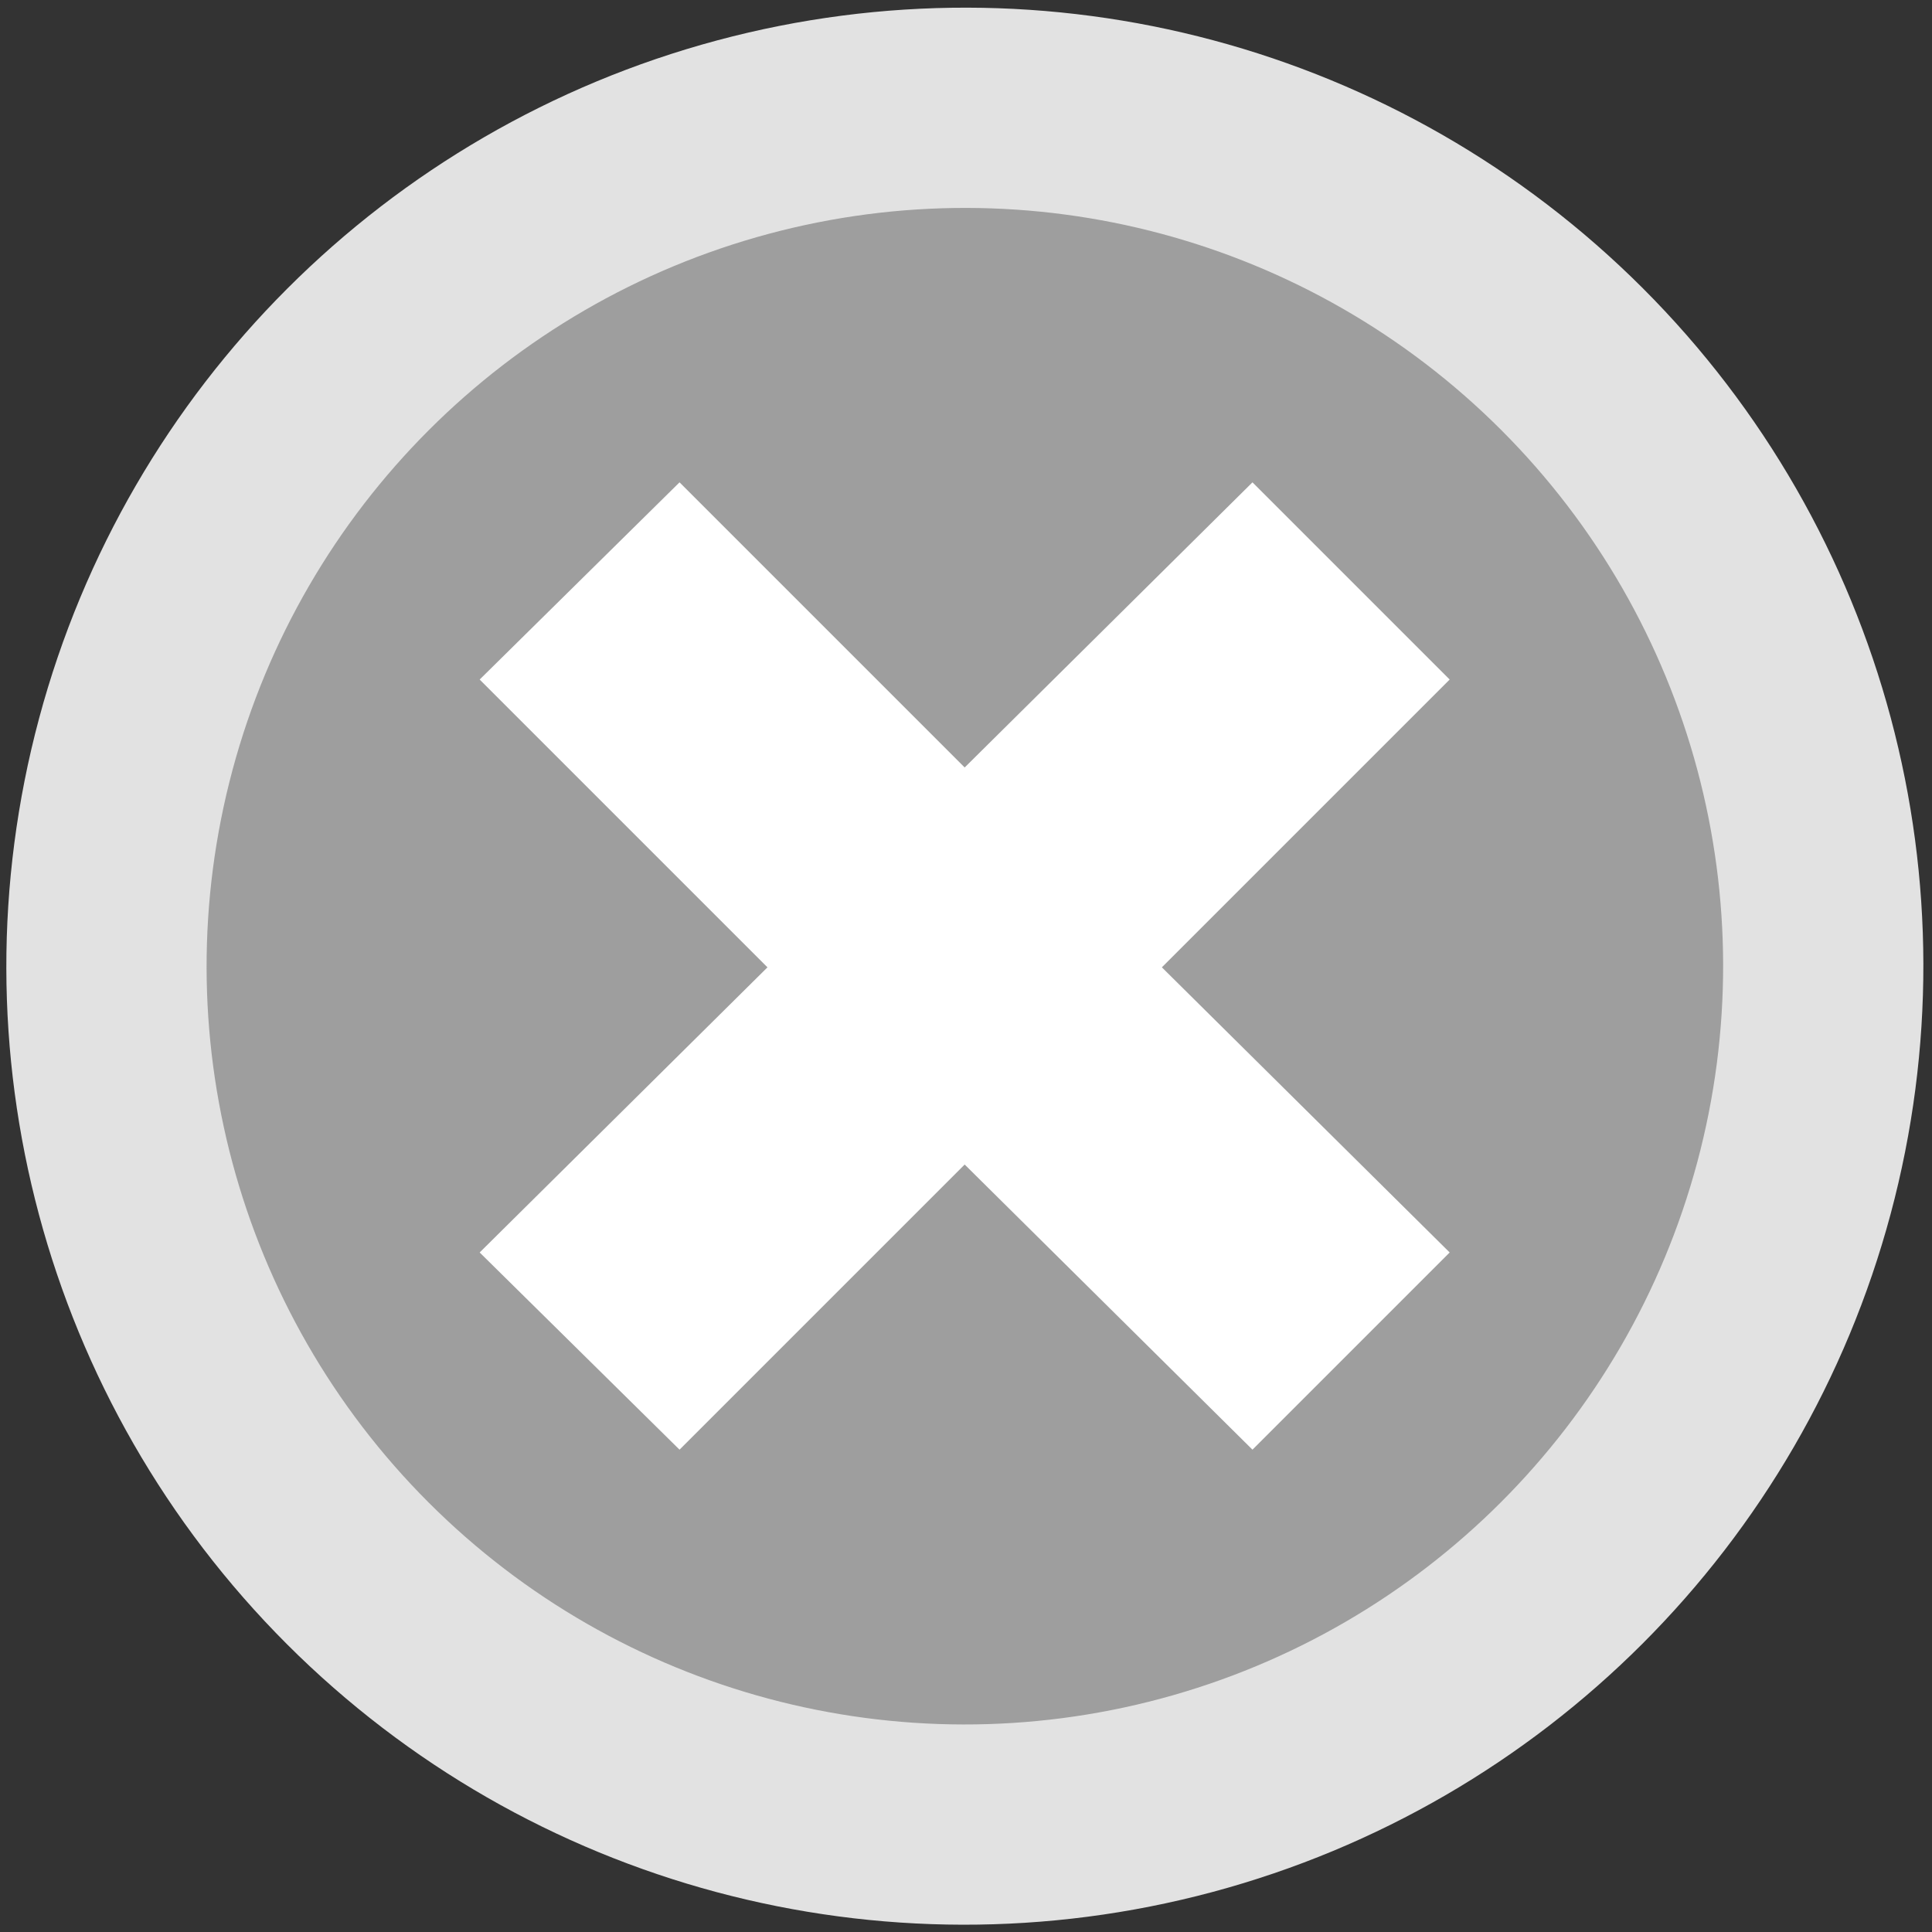
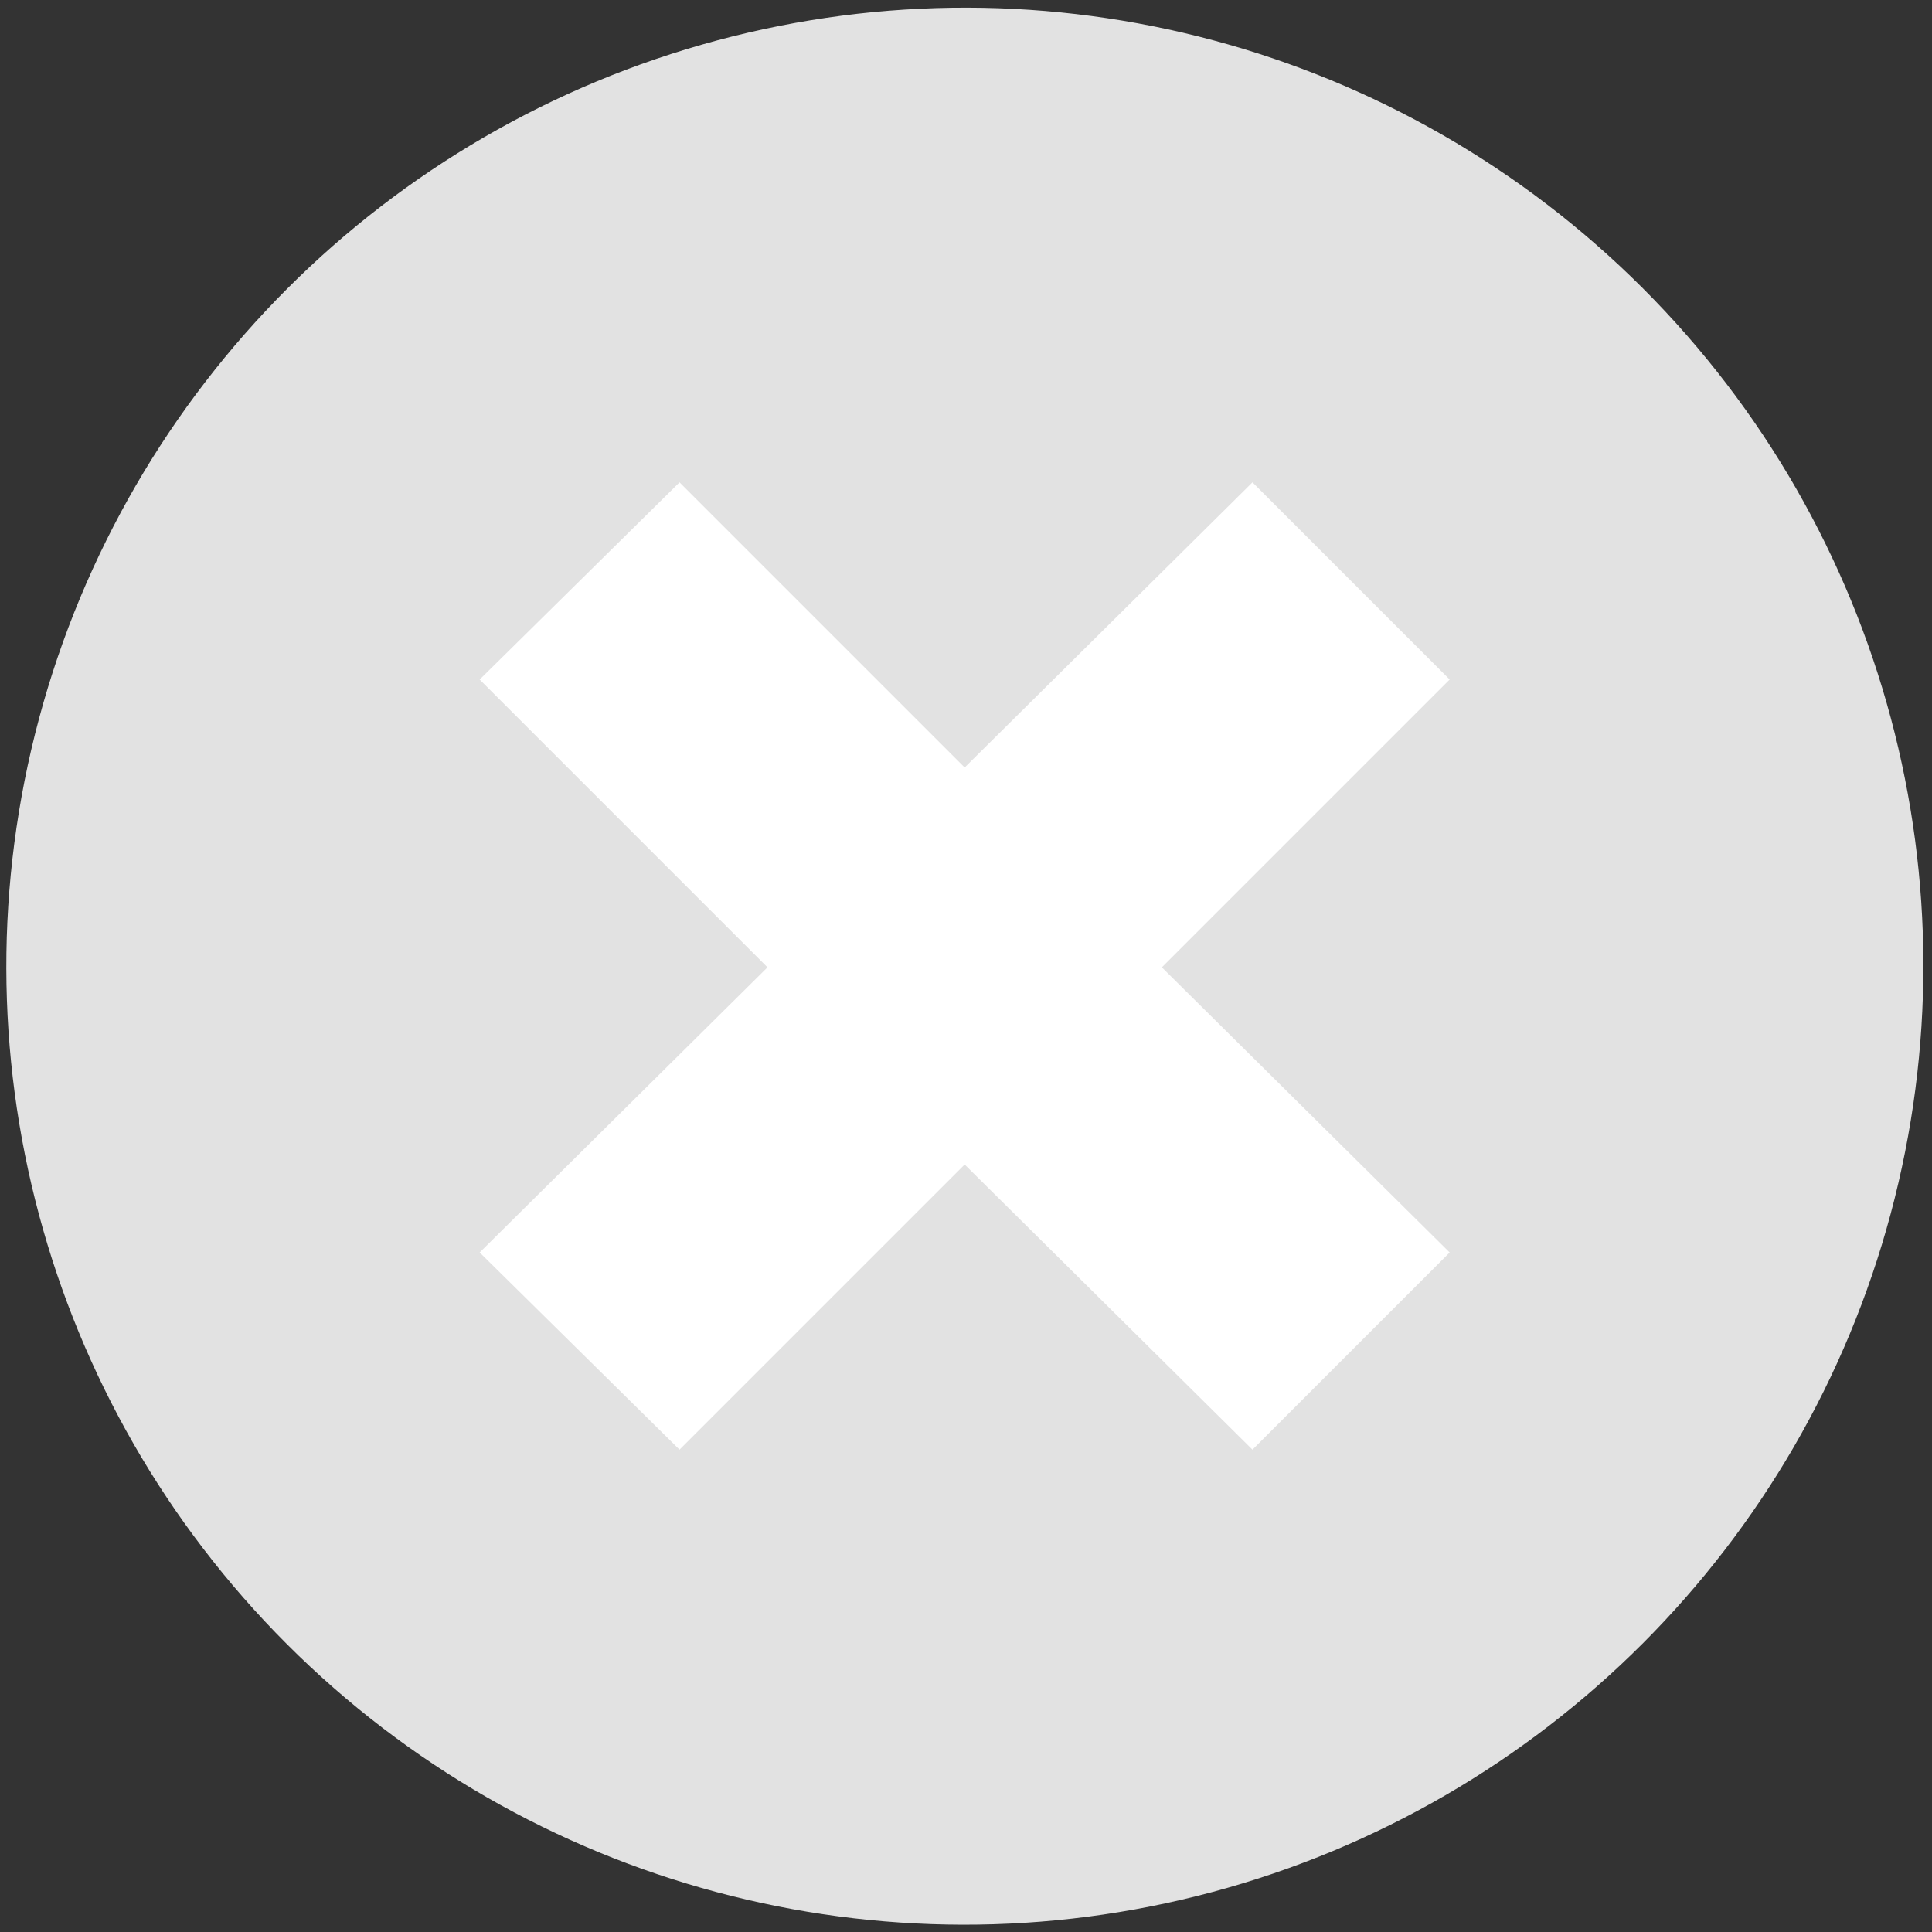
<svg xmlns="http://www.w3.org/2000/svg" xml:space="preserve" width="29px" height="29px" version="1.1" style="shape-rendering:geometricPrecision; text-rendering:geometricPrecision; image-rendering:optimizeQuality; fill-rule:evenodd; clip-rule:evenodd" viewBox="0 0 725 725">
  <rect x="0" y="0" width="725" height="725" fill="#333333" stroke="none" />
  <defs>
    <style type="text/css">
   
    .fil1 {fill:#9E9E9E}
    .fil0 {fill:#E2E2E2}
    .fil2 {fill:white;fill-rule:nonzero}
   
  </style>
  </defs>
  <g id="Слой_x0020_1">
    <ellipse class="fil0" transform="matrix(0.826 -0.826 0.859 0.859 362.07 362.57)" rx="308" ry="296" />
-     <ellipse class="fil1" transform="matrix(0.777 -0.777 0.856 0.856 362.074 362.574)" rx="259" ry="235" />
-     <path class="fil2" d="M470 544l74 -74 -108 -107 108 -108 -74 -74 -108 107 -107 -107 -75 74 108 108 -108 107 75 74 107 -107 108 107zm37 -37m-17 -91m0 -107m17 -91m-91 17m-108 0m-91 -17m17 91m0 107m-17 91m91 -16m108 0" />
+     <path class="fil2" d="M470 544l74 -74 -108 -107 108 -108 -74 -74 -108 107 -107 -107 -75 74 108 108 -108 107 75 74 107 -107 108 107zm37 -37m-17 -91m0 -107m17 -91m-91 17m-108 0m-91 -17m0 107m-17 91m91 -16m108 0" />
  </g>
</svg>